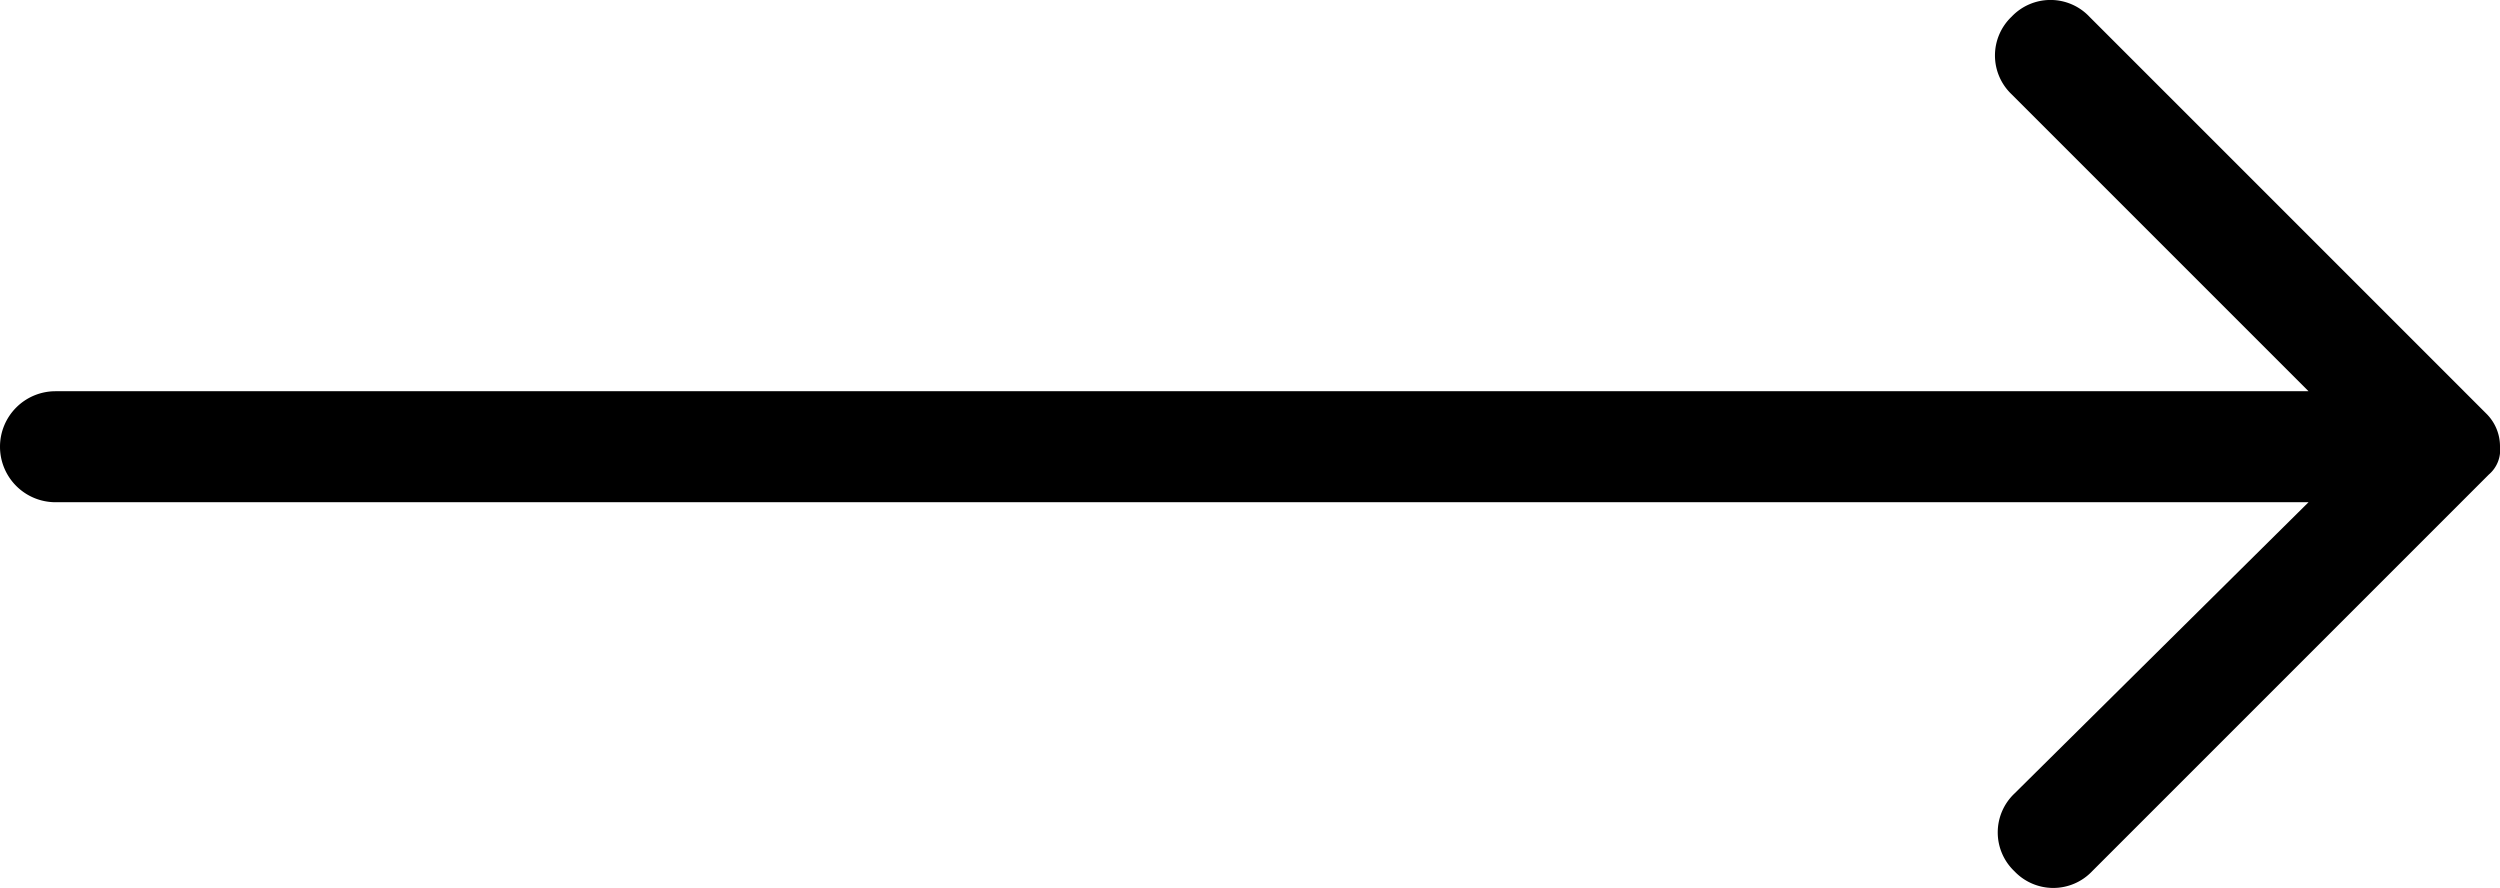
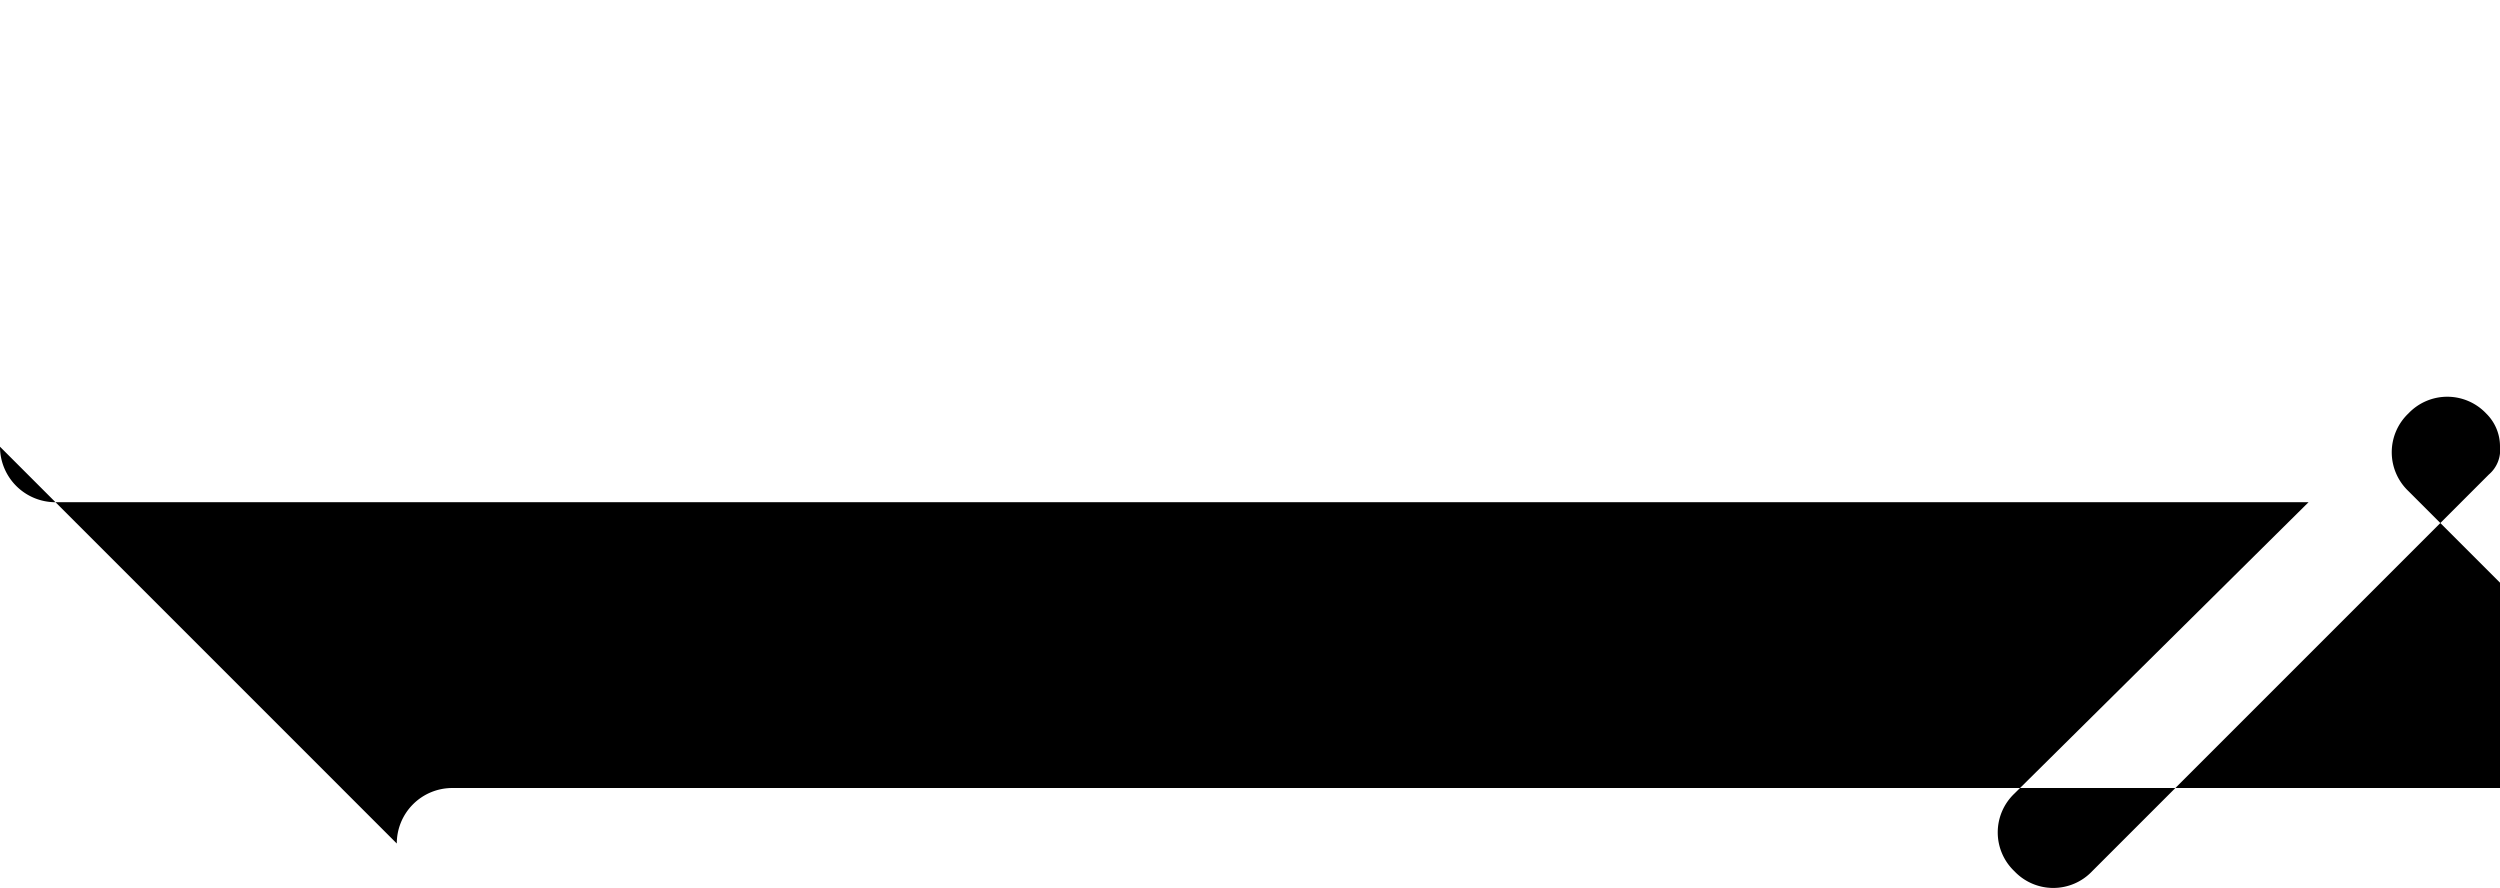
<svg xmlns="http://www.w3.org/2000/svg" viewBox="0 0 90.1 32" width="90.1" height="32">
-   <path d="M0 16.1a2 2 0 0 0 2 2h81.2l-10.6 10.5a1.93 1.93 0 0 0 0 2.8 1.93 1.93 0 0 0 2.8 0l14-14 .2-.2.1-.1a1.16 1.16 0 0 0 .4-1 1.66 1.66 0 0 0-.5-1.2l-.3-.3-14-14a1.93 1.93 0 0 0-2.8 0 1.93 1.93 0 0 0 0 2.8l10.7 10.7h-81.2a2 2 0 0 0-2 2z" />
+   <path d="M0 16.1a2 2 0 0 0 2 2h81.2l-10.6 10.5a1.93 1.93 0 0 0 0 2.8 1.93 1.93 0 0 0 2.8 0l14-14 .2-.2.1-.1a1.16 1.16 0 0 0 .4-1 1.66 1.66 0 0 0-.5-1.2a1.93 1.93 0 0 0-2.8 0 1.93 1.93 0 0 0 0 2.8l10.7 10.7h-81.2a2 2 0 0 0-2 2z" />
</svg>